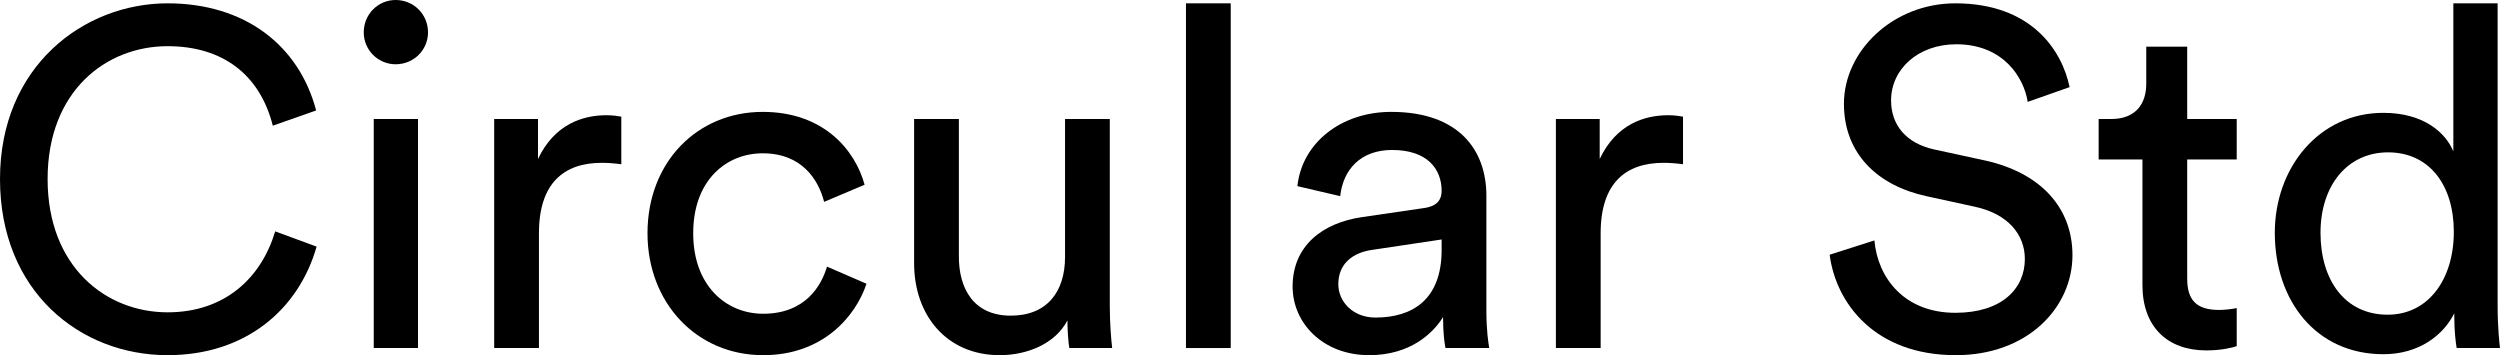
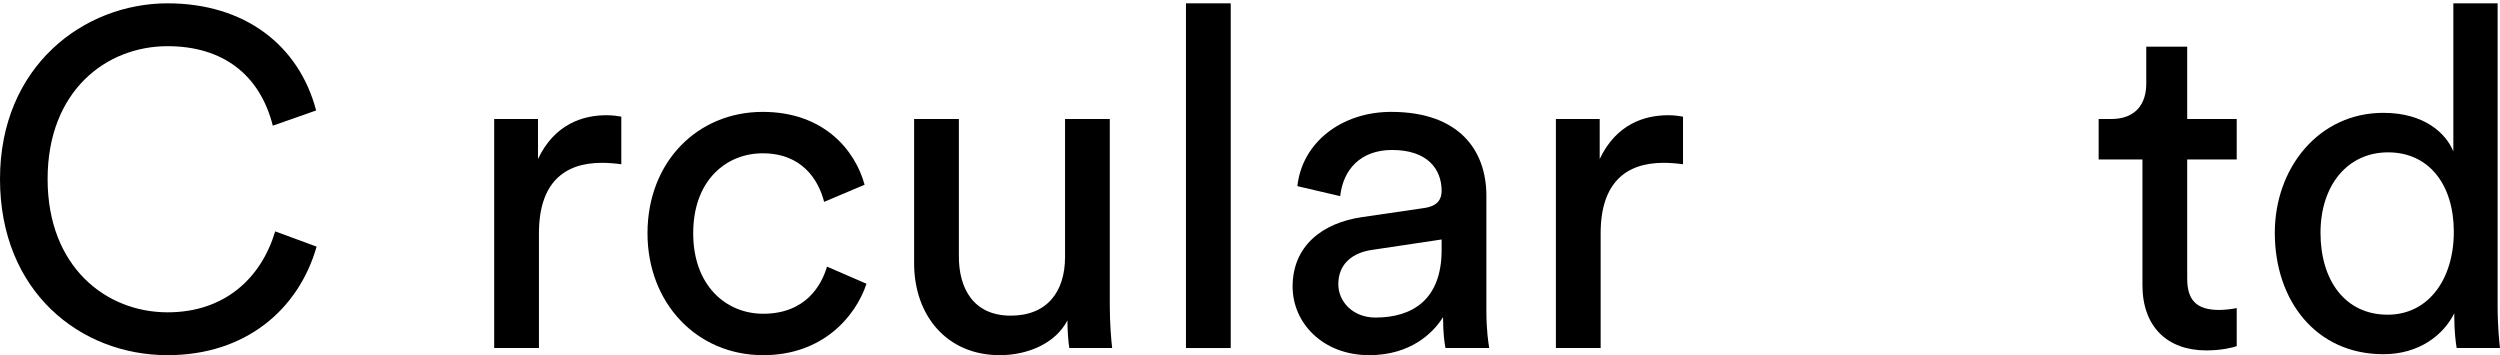
<svg xmlns="http://www.w3.org/2000/svg" width="63.012mm" height="8.952mm" version="1.1" viewBox="0 0 63.012 8.952" id="svg6">
  <defs id="defs10" />
  <g aria-label="Circular Std" id="text4" style="font-size:12px;line-height:1.25;font-family:'Circular Std'" transform="translate(-11.123,-19.954)">
    <path d="m 15.347,28.906 c 1.956,0 3.3,-1.14 3.756,-2.736 l -1.044,-0.384 c -0.348,1.164 -1.26,2.04 -2.712,2.04 -1.548,0 -3.024,-1.14 -3.024,-3.36 0,-2.22 1.476,-3.348 3.024,-3.348 1.392,0 2.328,0.72 2.652,2.004 l 1.092,-0.384 c -0.432,-1.644 -1.8,-2.7 -3.744,-2.7 -2.112,0 -4.224,1.584 -4.224,4.428 0,2.844 2.028,4.44 4.224,4.44 z" id="path12" />
-     <path d="m 21.659,28.726 v -5.772 h -1.116 v 5.772 z m -1.368,-7.956 c 0,0.444 0.36,0.804 0.804,0.804 0.456,0 0.816,-0.36 0.816,-0.804 0,-0.456 -0.36,-0.816 -0.816,-0.816 -0.444,0 -0.804,0.36 -0.804,0.816 z" id="path14" />
    <path d="m 26.783,22.894 c -0.06,-0.012 -0.216,-0.036 -0.372,-0.036 -0.588,0 -1.308,0.216 -1.728,1.104 v -1.008 h -1.104 v 5.772 h 1.128 v -2.892 c 0,-1.272 0.636,-1.776 1.584,-1.776 0.156,0 0.324,0.012 0.492,0.036 z" id="path16" />
    <path d="m 30.347,23.818 c 0.984,0 1.404,0.66 1.548,1.224 l 1.02,-0.432 c -0.24,-0.876 -1.032,-1.836 -2.568,-1.836 -1.644,0 -2.904,1.26 -2.904,3.06 0,1.752 1.236,3.072 2.916,3.072 1.5,0 2.328,-0.972 2.604,-1.8 l -0.996,-0.432 c -0.132,0.456 -0.528,1.188 -1.608,1.188 -0.936,0 -1.764,-0.708 -1.764,-2.028 0,-1.344 0.84,-2.016 1.752,-2.016 z" id="path18" />
    <path d="m 38.027,28.03 c 0,0.24 0.024,0.564 0.048,0.696 h 1.08 c -0.024,-0.204 -0.06,-0.612 -0.06,-1.068 v -4.704 h -1.128 v 3.48 c 0,0.876 -0.456,1.476 -1.368,1.476 -0.948,0 -1.308,-0.696 -1.308,-1.488 v -3.468 h -1.128 v 3.636 c 0,1.308 0.816,2.316 2.16,2.316 0.672,0 1.392,-0.276 1.704,-0.876 z" id="path20" />
    <path d="m 42.143,28.726 v -8.688 h -1.128 v 8.688 z" id="path22" />
    <path d="m 43.703,27.178 c 0,0.912 0.756,1.728 1.932,1.728 1.032,0 1.608,-0.552 1.86,-0.96 0,0.42 0.036,0.636 0.06,0.78 h 1.104 c -0.024,-0.144 -0.072,-0.444 -0.072,-0.948 v -2.892 c 0,-1.128 -0.672,-2.112 -2.4,-2.112 -1.248,0 -2.244,0.768 -2.364,1.872 l 1.08,0.252 c 0.072,-0.672 0.516,-1.164 1.308,-1.164 0.876,0 1.248,0.468 1.248,1.032 0,0.204 -0.096,0.384 -0.444,0.432 l -1.56,0.228 c -0.996,0.144 -1.752,0.72 -1.752,1.752 z m 2.088,0.78 c -0.576,0 -0.936,-0.408 -0.936,-0.84 0,-0.516 0.36,-0.792 0.84,-0.864 l 1.764,-0.264 v 0.264 c 0,1.26 -0.744,1.704 -1.668,1.704 z" id="path24" />
    <path d="m 53.543,22.894 c -0.06,-0.012 -0.216,-0.036 -0.372,-0.036 -0.588,0 -1.308,0.216 -1.728,1.104 v -1.008 h -1.104 v 5.772 h 1.128 v -2.892 c 0,-1.272 0.636,-1.776 1.584,-1.776 0.156,0 0.324,0.012 0.492,0.036 z" id="path26" />
-     <path d="m 63.287,22.15 c -0.192,-0.924 -0.96,-2.112 -2.88,-2.112 -1.572,0 -2.808,1.2 -2.808,2.532 0,1.272 0.864,2.064 2.076,2.328 l 1.212,0.264 c 0.852,0.18 1.272,0.708 1.272,1.32 0,0.744 -0.576,1.356 -1.752,1.356 -1.284,0 -1.956,-0.876 -2.04,-1.824 l -1.128,0.36 c 0.156,1.212 1.128,2.532 3.18,2.532 1.812,0 2.94,-1.2 2.94,-2.52 0,-1.188 -0.792,-2.076 -2.208,-2.388 l -1.272,-0.276 c -0.72,-0.156 -1.092,-0.624 -1.092,-1.236 0,-0.792 0.684,-1.416 1.644,-1.416 1.188,0 1.704,0.84 1.8,1.452 z" id="path28" />
    <path d="m 66.251,21.13 h -1.032 v 0.936 c 0,0.504 -0.264,0.888 -0.888,0.888 h -0.312 v 1.02 h 1.104 v 3.168 c 0,1.044 0.624,1.644 1.608,1.644 0.384,0 0.672,-0.072 0.768,-0.108 v -0.96 c -0.096,0.024 -0.3,0.048 -0.444,0.048 -0.588,0 -0.804,-0.264 -0.804,-0.792 v -3 h 1.248 v -1.02 h -1.248 z" id="path30" />
    <path d="m 69.611,25.822 c 0,-1.188 0.672,-2.028 1.704,-2.028 1.032,0 1.656,0.816 1.656,2.004 0,1.188 -0.636,2.088 -1.668,2.088 -1.08,0 -1.692,-0.876 -1.692,-2.064 z m 3.372,2.124 c 0,0.348 0.036,0.648 0.06,0.78 h 1.092 c -0.012,-0.096 -0.06,-0.516 -0.06,-1.068 v -7.62 h -1.116 v 3.732 c -0.192,-0.468 -0.744,-0.972 -1.764,-0.972 -1.632,0 -2.736,1.392 -2.736,3.024 0,1.716 1.044,3.06 2.736,3.06 0.9,0 1.512,-0.48 1.788,-1.032 z" id="path32" />
  </g>
</svg>